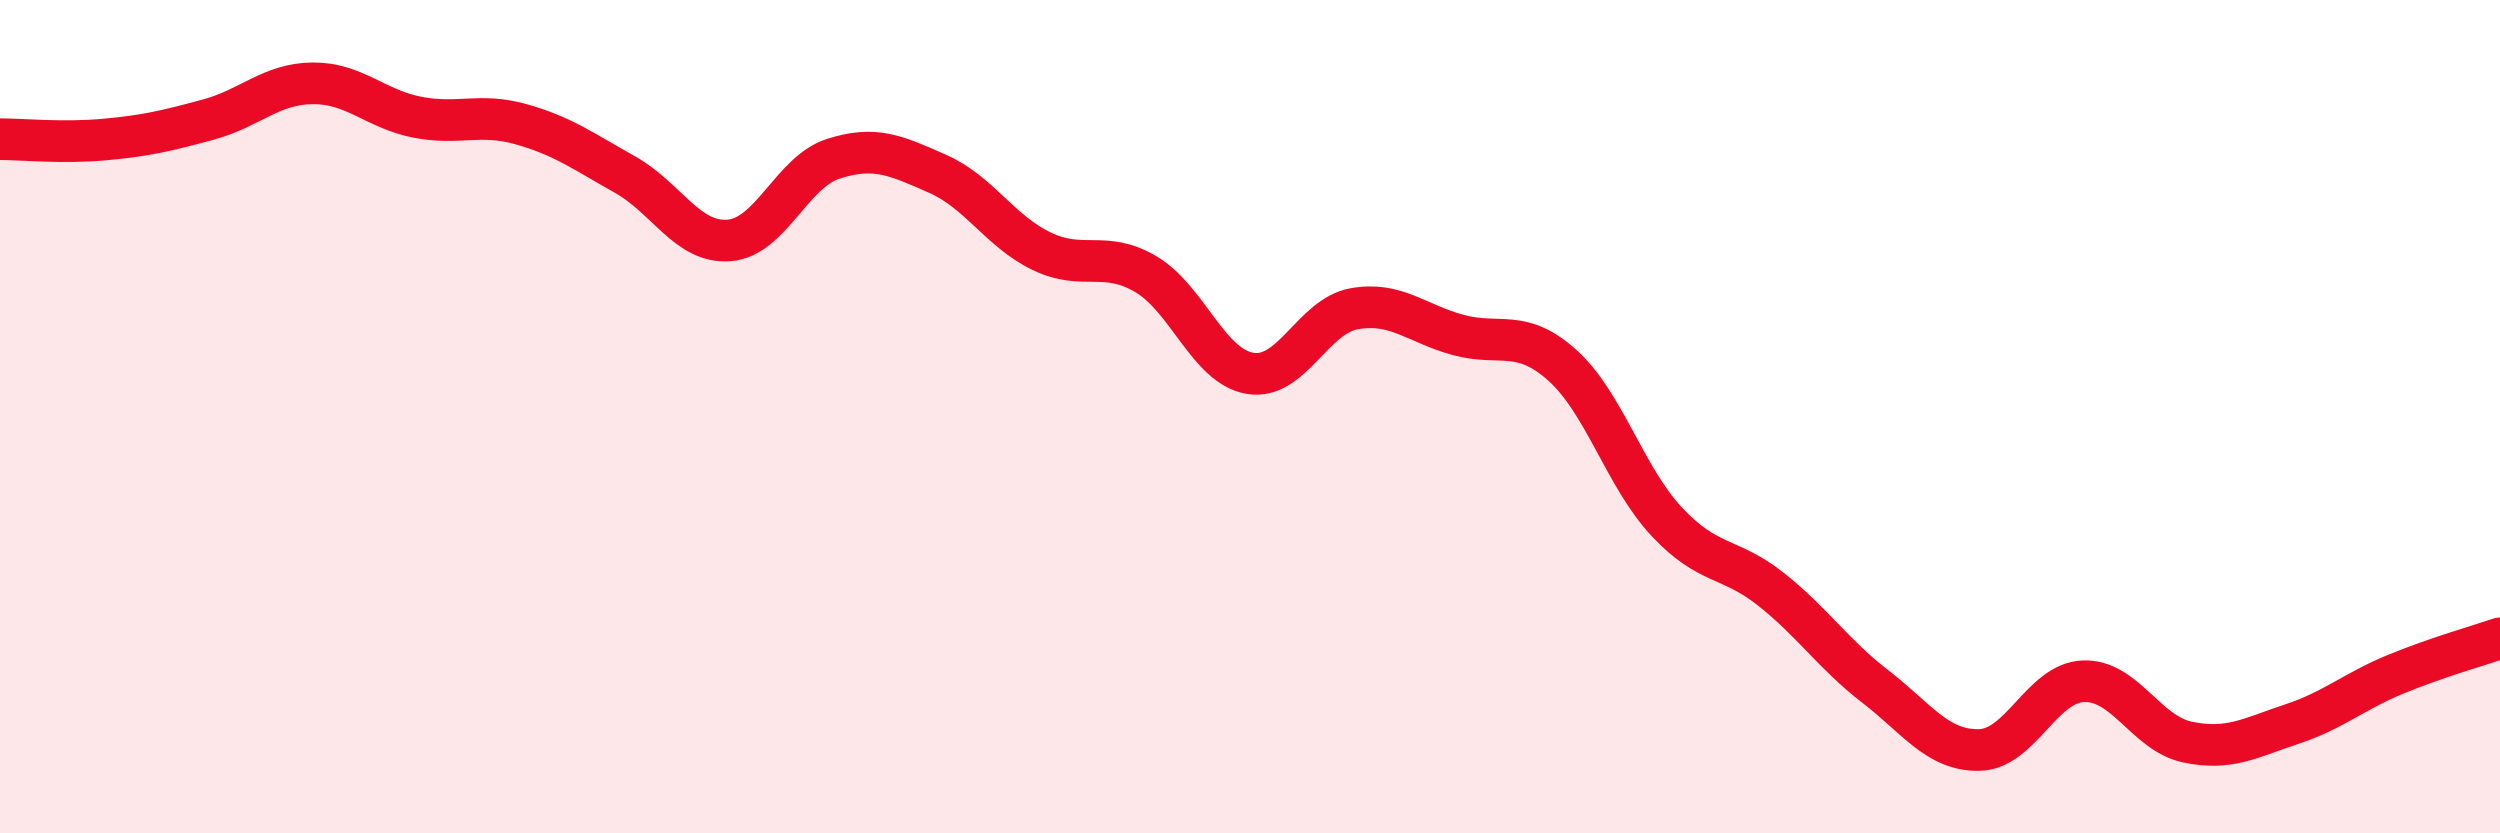
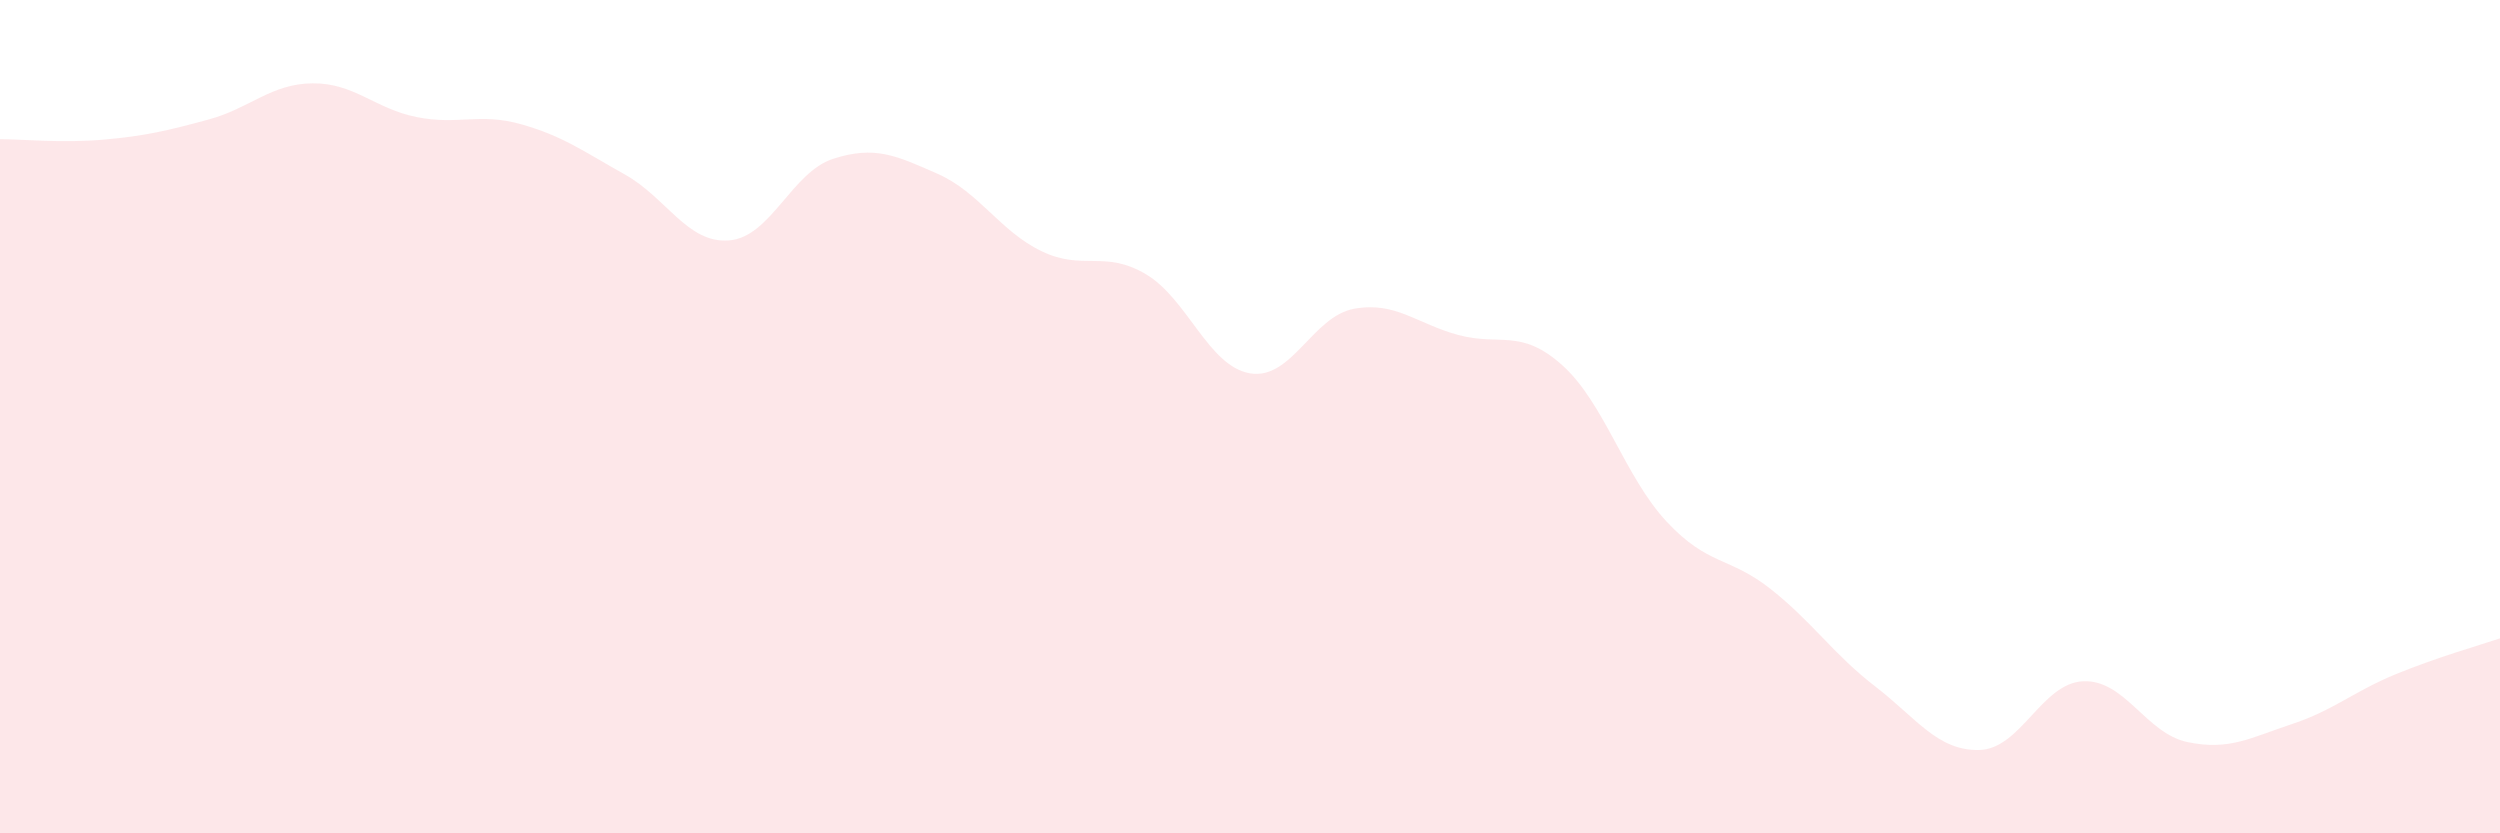
<svg xmlns="http://www.w3.org/2000/svg" width="60" height="20" viewBox="0 0 60 20">
  <path d="M 0,3.34 C 0.5,3.34 1.5,3.44 2.5,3.35 C 3.5,3.26 4,3.14 5,2.87 C 6,2.6 6.5,2.01 7.5,2 C 8.5,1.99 9,2.61 10,2.81 C 11,3.01 11.5,2.7 12.5,2.98 C 13.5,3.26 14,3.63 15,4.19 C 16,4.75 16.5,5.85 17.5,5.77 C 18.5,5.69 19,4.13 20,3.81 C 21,3.49 21.5,3.73 22.5,4.17 C 23.5,4.61 24,5.55 25,6.03 C 26,6.51 26.5,5.99 27.5,6.58 C 28.5,7.17 29,8.79 30,8.96 C 31,9.13 31.5,7.59 32.5,7.41 C 33.5,7.23 34,7.77 35,8.04 C 36,8.31 36.5,7.87 37.5,8.77 C 38.5,9.67 39,11.45 40,12.52 C 41,13.59 41.5,13.35 42.5,14.14 C 43.5,14.93 44,15.7 45,16.47 C 46,17.24 46.5,18.02 47.5,18 C 48.5,17.98 49,16.39 50,16.35 C 51,16.31 51.5,17.6 52.5,17.81 C 53.5,18.02 54,17.71 55,17.38 C 56,17.05 56.5,16.59 57.5,16.18 C 58.5,15.77 59.5,15.49 60,15.32L60 20L0 20Z" fill="#EB0A25" opacity="0.1" stroke-linecap="round" stroke-linejoin="round" />
-   <path d="M 0,3.34 C 0.5,3.34 1.5,3.44 2.5,3.35 C 3.5,3.26 4,3.14 5,2.87 C 6,2.6 6.5,2.01 7.5,2 C 8.5,1.99 9,2.61 10,2.81 C 11,3.01 11.5,2.7 12.5,2.98 C 13.5,3.26 14,3.63 15,4.19 C 16,4.75 16.5,5.85 17.5,5.77 C 18.5,5.69 19,4.13 20,3.81 C 21,3.49 21.5,3.73 22.5,4.17 C 23.5,4.61 24,5.55 25,6.03 C 26,6.51 26.5,5.99 27.5,6.58 C 28.5,7.17 29,8.79 30,8.96 C 31,9.13 31.5,7.59 32.5,7.41 C 33.5,7.23 34,7.77 35,8.04 C 36,8.31 36.5,7.87 37.5,8.77 C 38.5,9.67 39,11.45 40,12.52 C 41,13.59 41.5,13.35 42.5,14.14 C 43.5,14.93 44,15.7 45,16.47 C 46,17.24 46.5,18.02 47.5,18 C 48.5,17.98 49,16.39 50,16.35 C 51,16.31 51.5,17.6 52.5,17.81 C 53.5,18.02 54,17.71 55,17.38 C 56,17.05 56.5,16.59 57.5,16.18 C 58.5,15.77 59.5,15.49 60,15.32" stroke="#EB0A25" stroke-width="1" fill="none" stroke-linecap="round" stroke-linejoin="round" />
</svg>